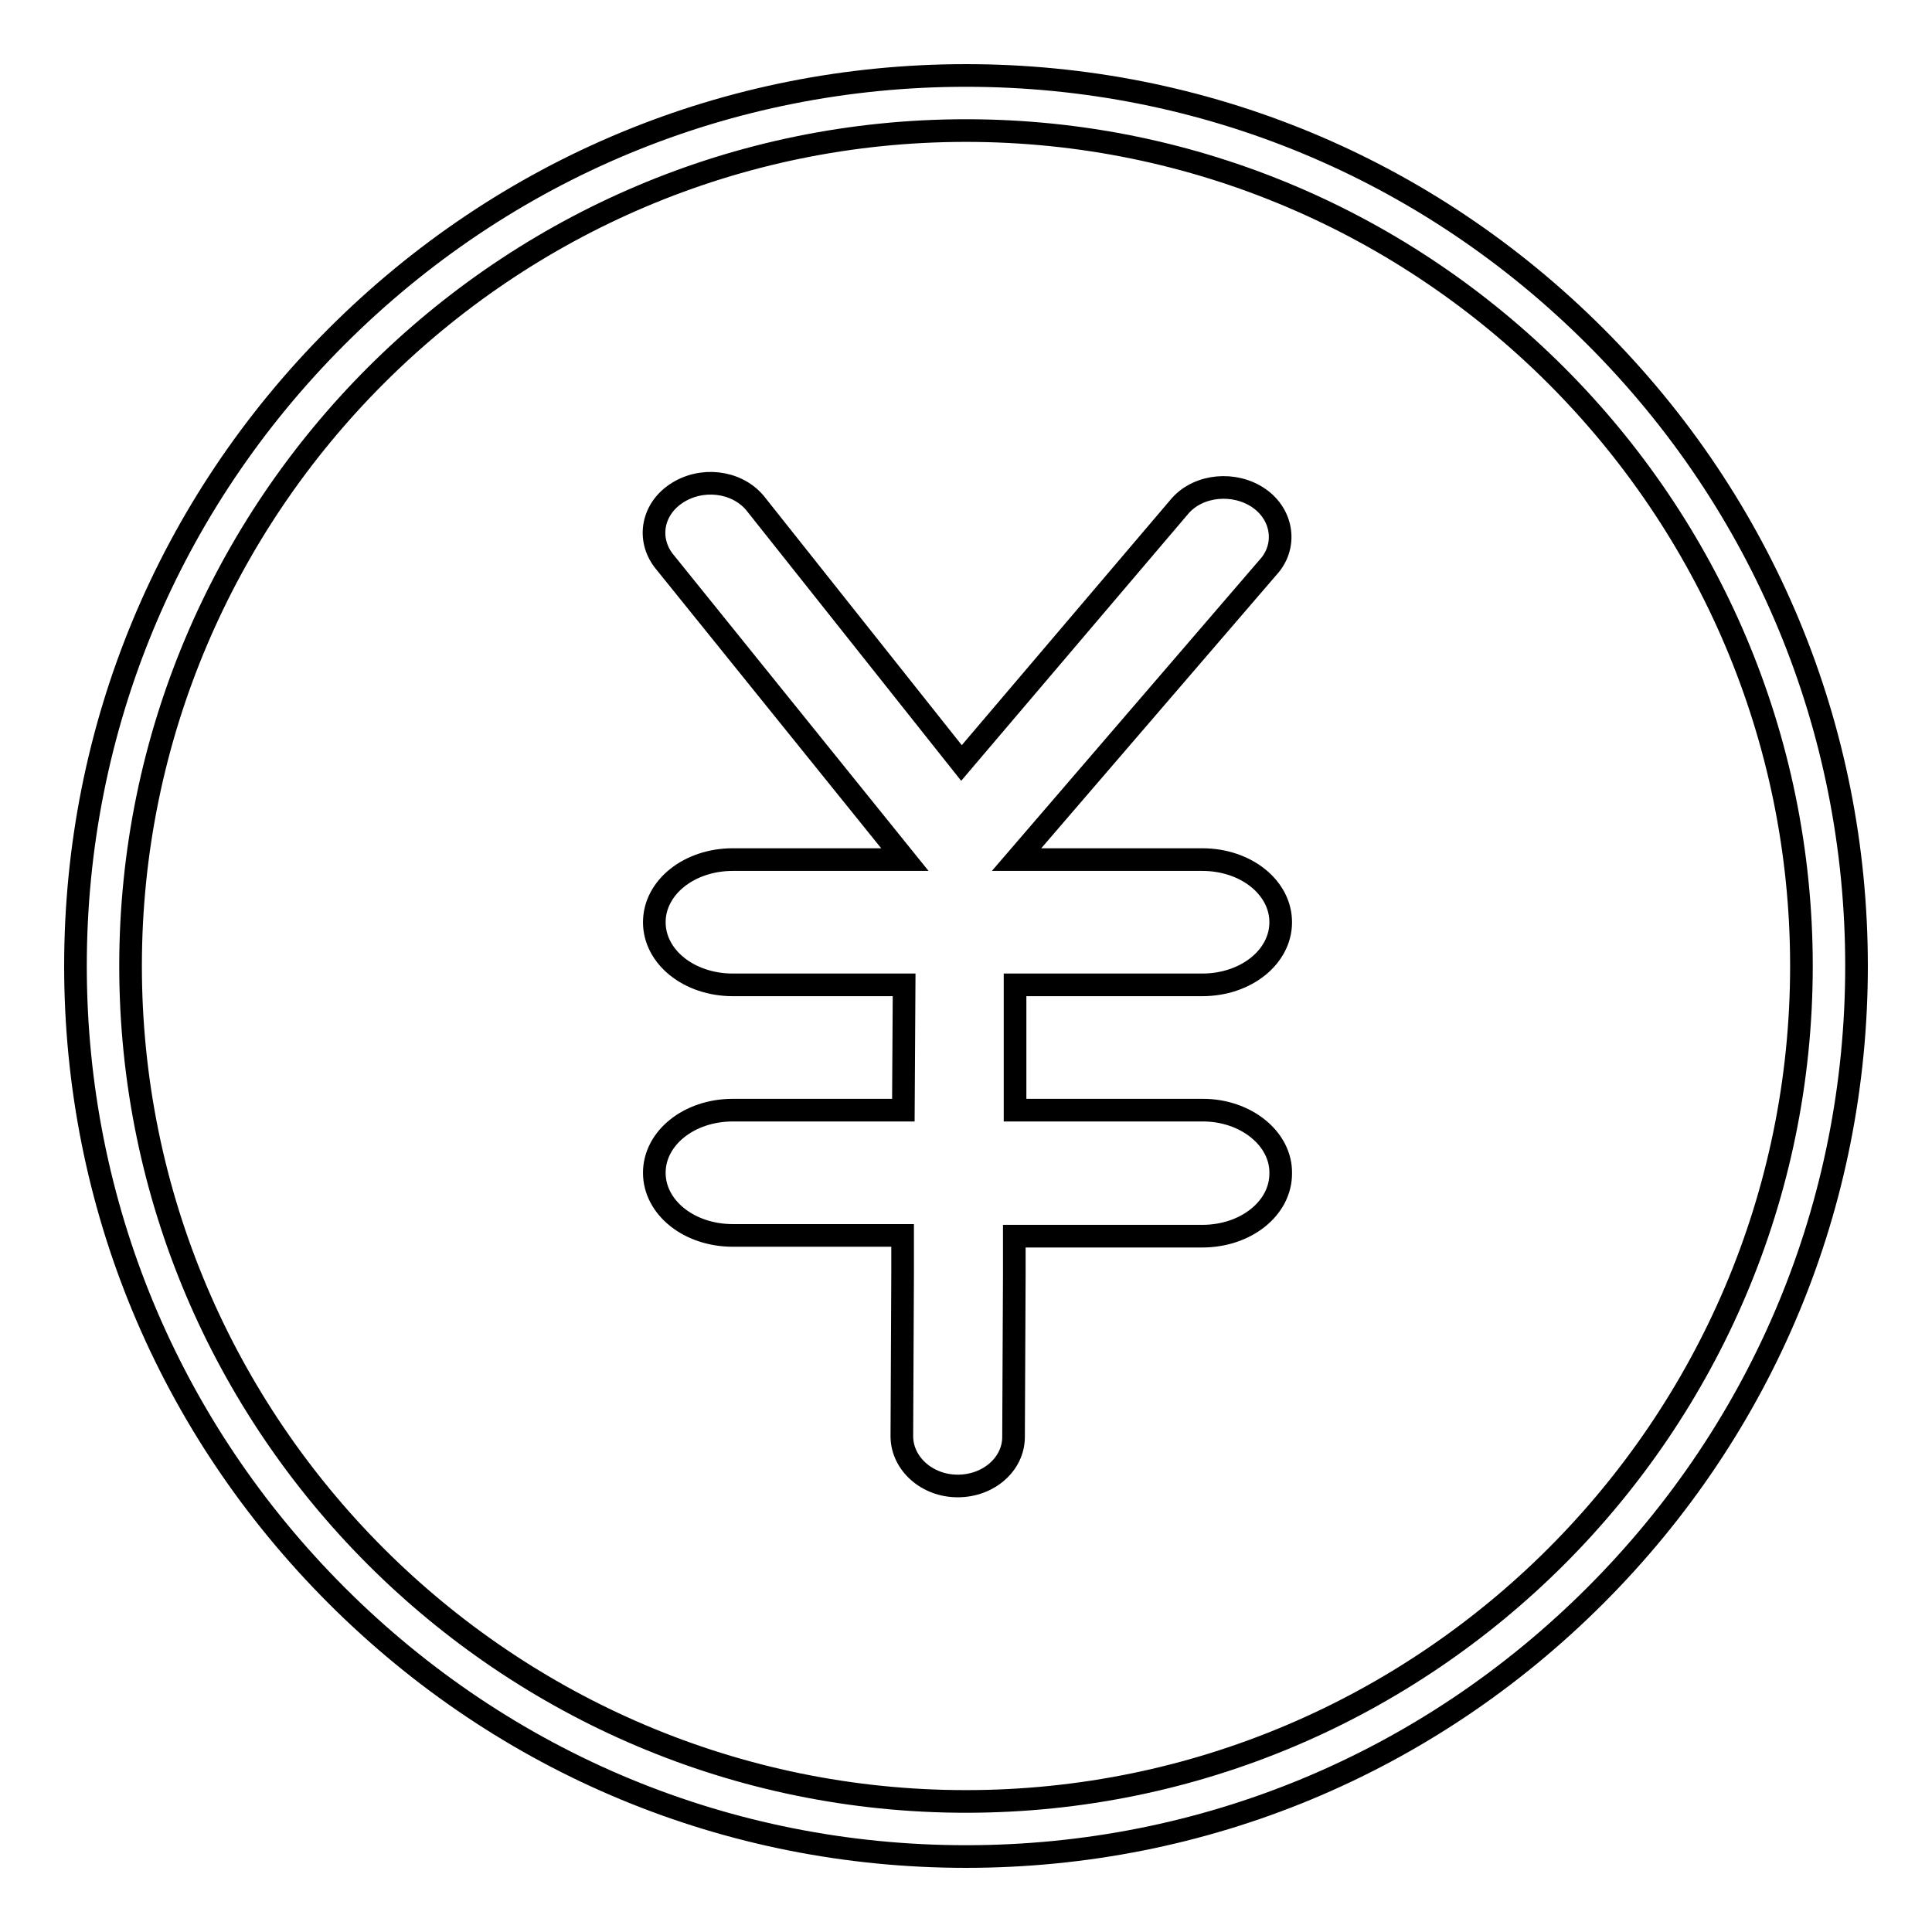
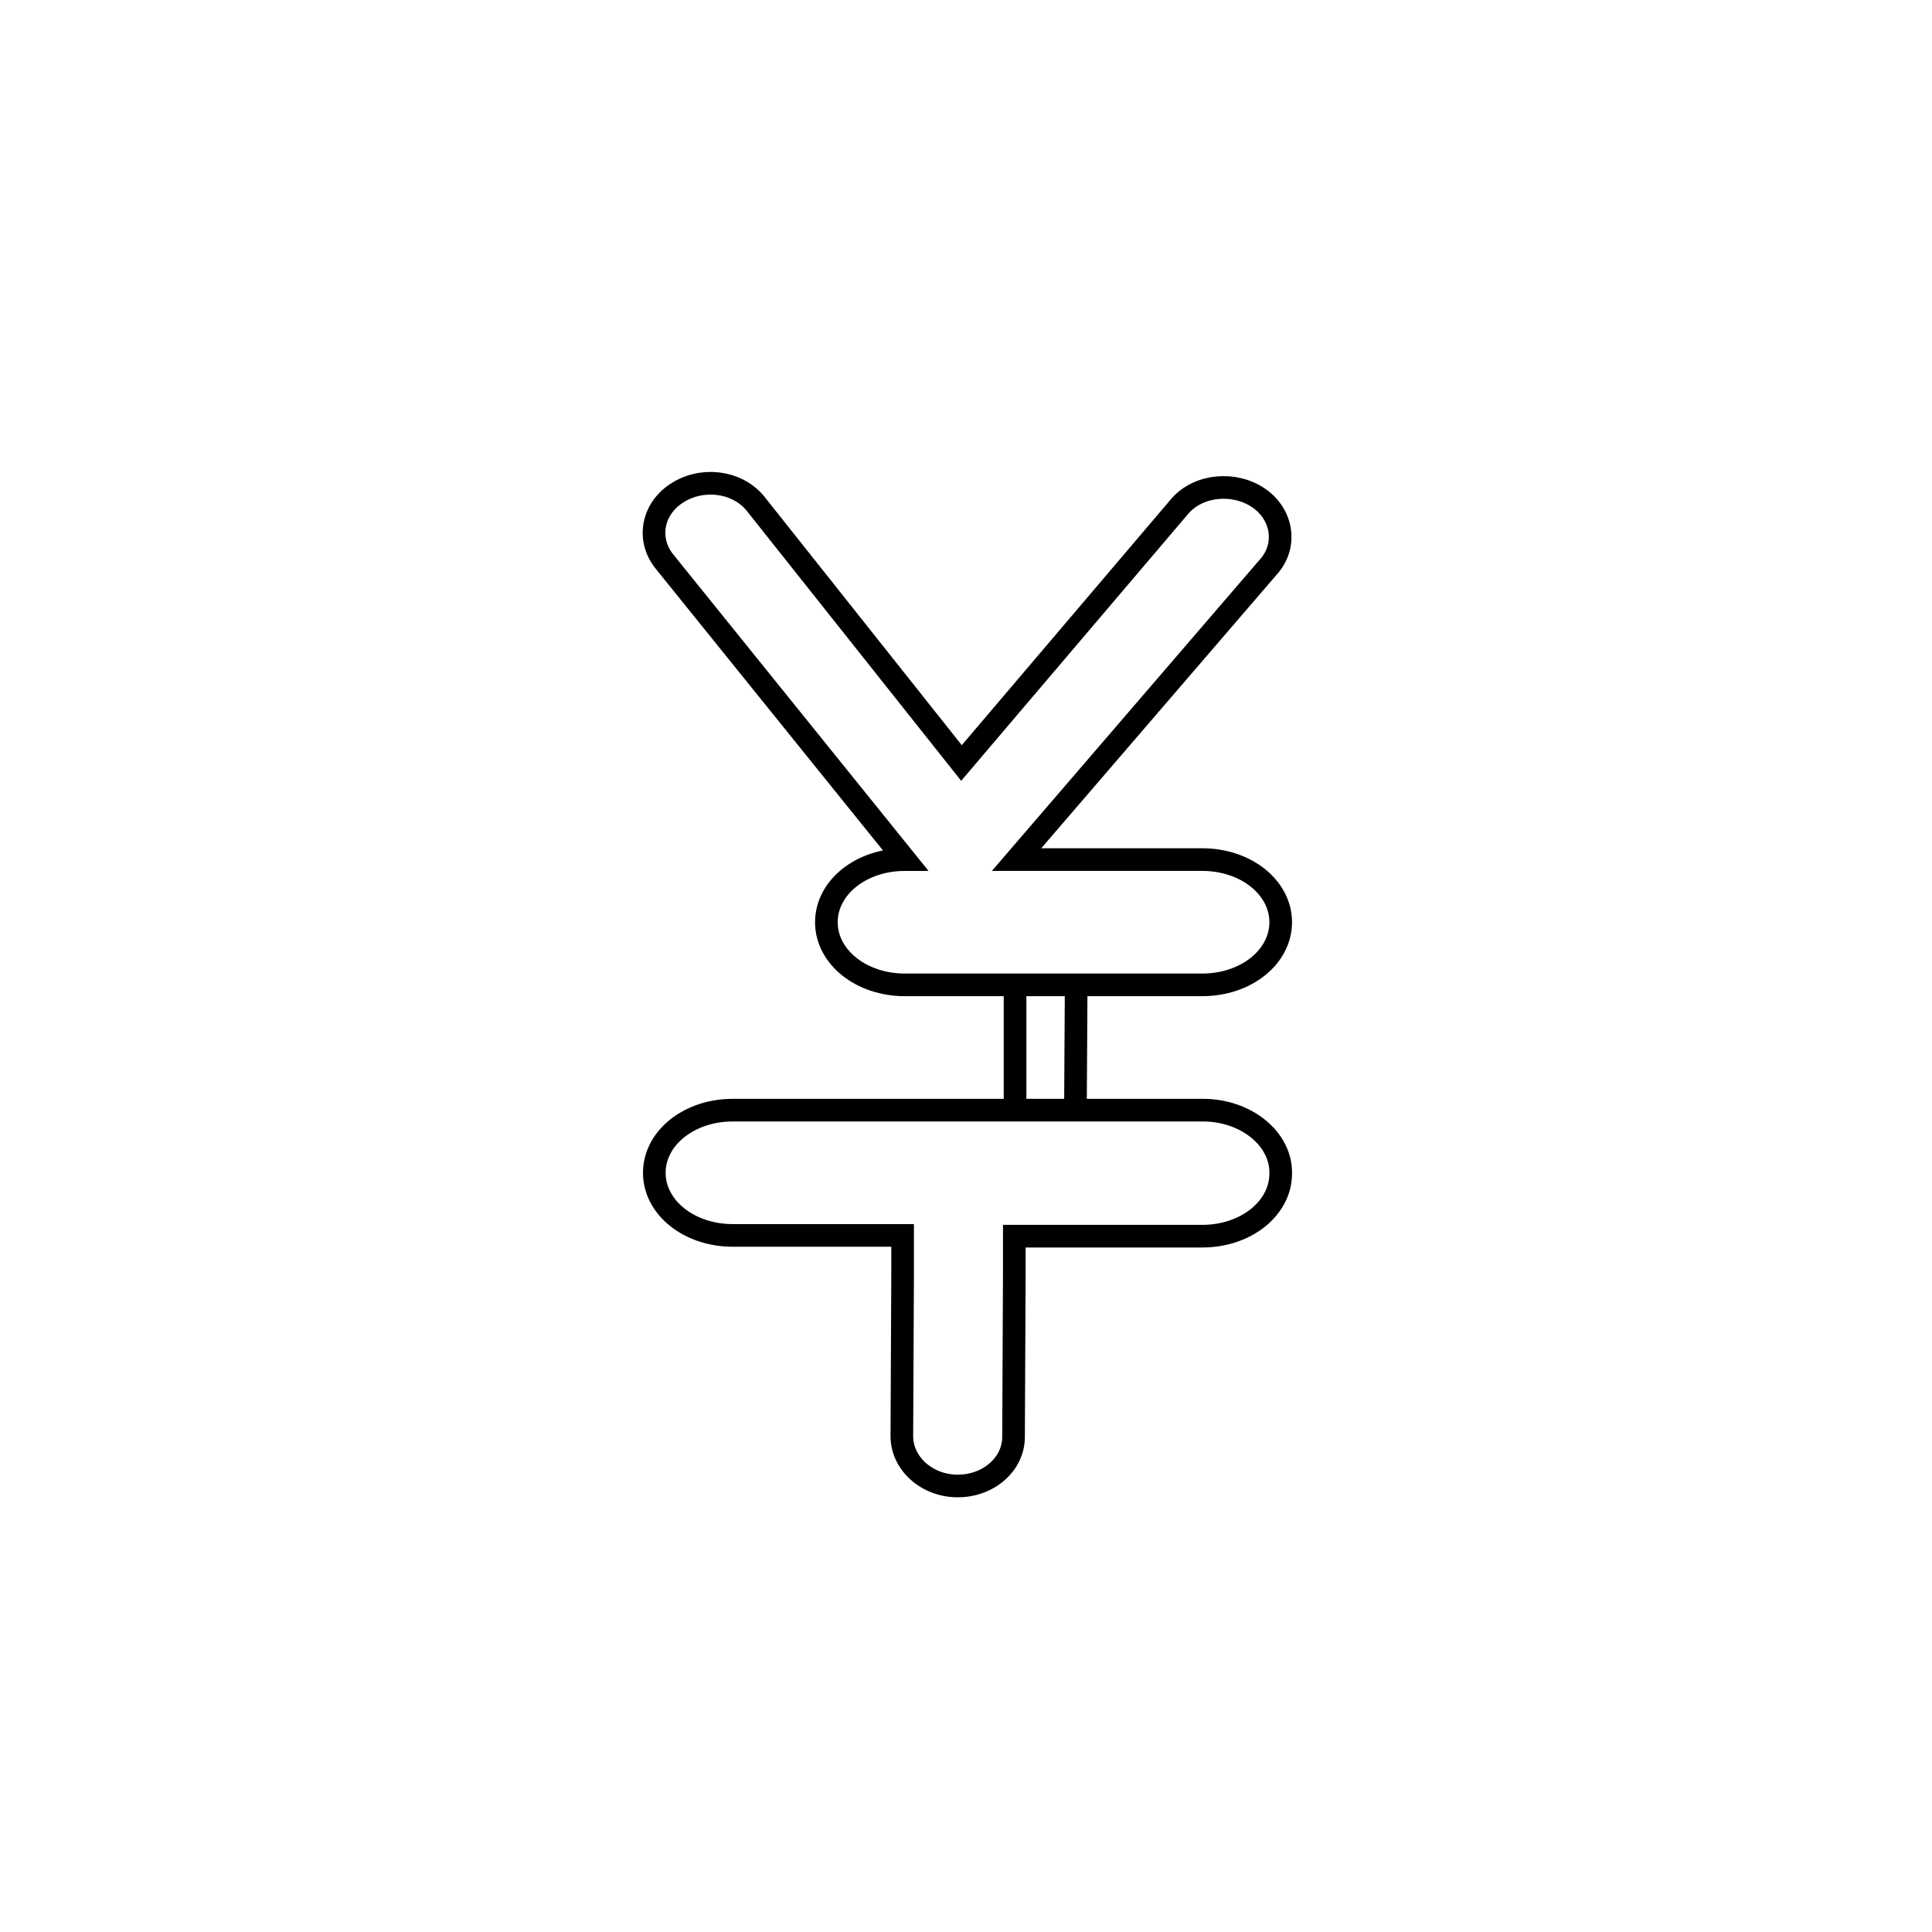
<svg xmlns="http://www.w3.org/2000/svg" version="1.1" x="0px" y="0px" viewBox="0 0 256 256" enable-background="new 0 0 256 256" xml:space="preserve">
  <g>
    <g>
-       <path stroke-width="3" fill-opacity="0" stroke="#000000" d="M159.4,147.1h-24.9l0-7.9l0-8.7h24.8c5.8,0,10.4-3.7,10.4-8.3c0-4.6-4.6-8.3-10.4-8.3h-24.6l33.3-38.7c2.6-2.8,2-7-1.2-9.2s-7.9-1.8-10.4,1l-29,34.1L100,66.6c-2.5-2.9-7.1-3.4-10.4-1.2c-3.3,2.2-3.9,6.3-1.4,9.2l31.7,39.3H97.1c-5.8,0-10.4,3.7-10.4,8.3c0,4.6,4.6,8.3,10.4,8.3h22.7l-0.1,16.6H97.1c-5.8,0-10.4,3.7-10.4,8.3c0,4.6,4.6,8.3,10.4,8.3h22.5l0,5.1l-0.1,21.5c0,3.6,3.3,6.6,7.4,6.6c4.1,0,7.4-2.9,7.4-6.5l0.1-21.5l0-5.1h24.9c5.8,0,10.4-3.7,10.4-8.3C169.8,150.9,165.1,147.1,159.4,147.1z" />
-       <path stroke-width="3" fill-opacity="0" stroke="#000000" d="M128,246c-31.5,0-61.1-12.3-83.4-34.6C22.3,189.1,10,159.5,10,128c0-31.5,12.3-61.1,34.6-83.4C66.9,22.3,96.5,10,128,10c31.5,0,61.1,12.3,83.4,34.6C233.7,66.9,246,96.5,246,128c0,31.5-12.3,61.1-34.6,83.4C189.1,233.7,159.5,246,128,246z M128,17.3C67,17.3,17.3,67,17.3,128c0,61,49.7,110.7,110.7,110.7c61,0,110.7-49.7,110.7-110.7C238.7,67,189,17.3,128,17.3z" />
+       <path stroke-width="3" fill-opacity="0" stroke="#000000" d="M159.4,147.1h-24.9l0-7.9l0-8.7h24.8c5.8,0,10.4-3.7,10.4-8.3c0-4.6-4.6-8.3-10.4-8.3h-24.6l33.3-38.7c2.6-2.8,2-7-1.2-9.2s-7.9-1.8-10.4,1l-29,34.1L100,66.6c-2.5-2.9-7.1-3.4-10.4-1.2c-3.3,2.2-3.9,6.3-1.4,9.2l31.7,39.3c-5.8,0-10.4,3.7-10.4,8.3c0,4.6,4.6,8.3,10.4,8.3h22.7l-0.1,16.6H97.1c-5.8,0-10.4,3.7-10.4,8.3c0,4.6,4.6,8.3,10.4,8.3h22.5l0,5.1l-0.1,21.5c0,3.6,3.3,6.6,7.4,6.6c4.1,0,7.4-2.9,7.4-6.5l0.1-21.5l0-5.1h24.9c5.8,0,10.4-3.7,10.4-8.3C169.8,150.9,165.1,147.1,159.4,147.1z" />
    </g>
  </g>
</svg>